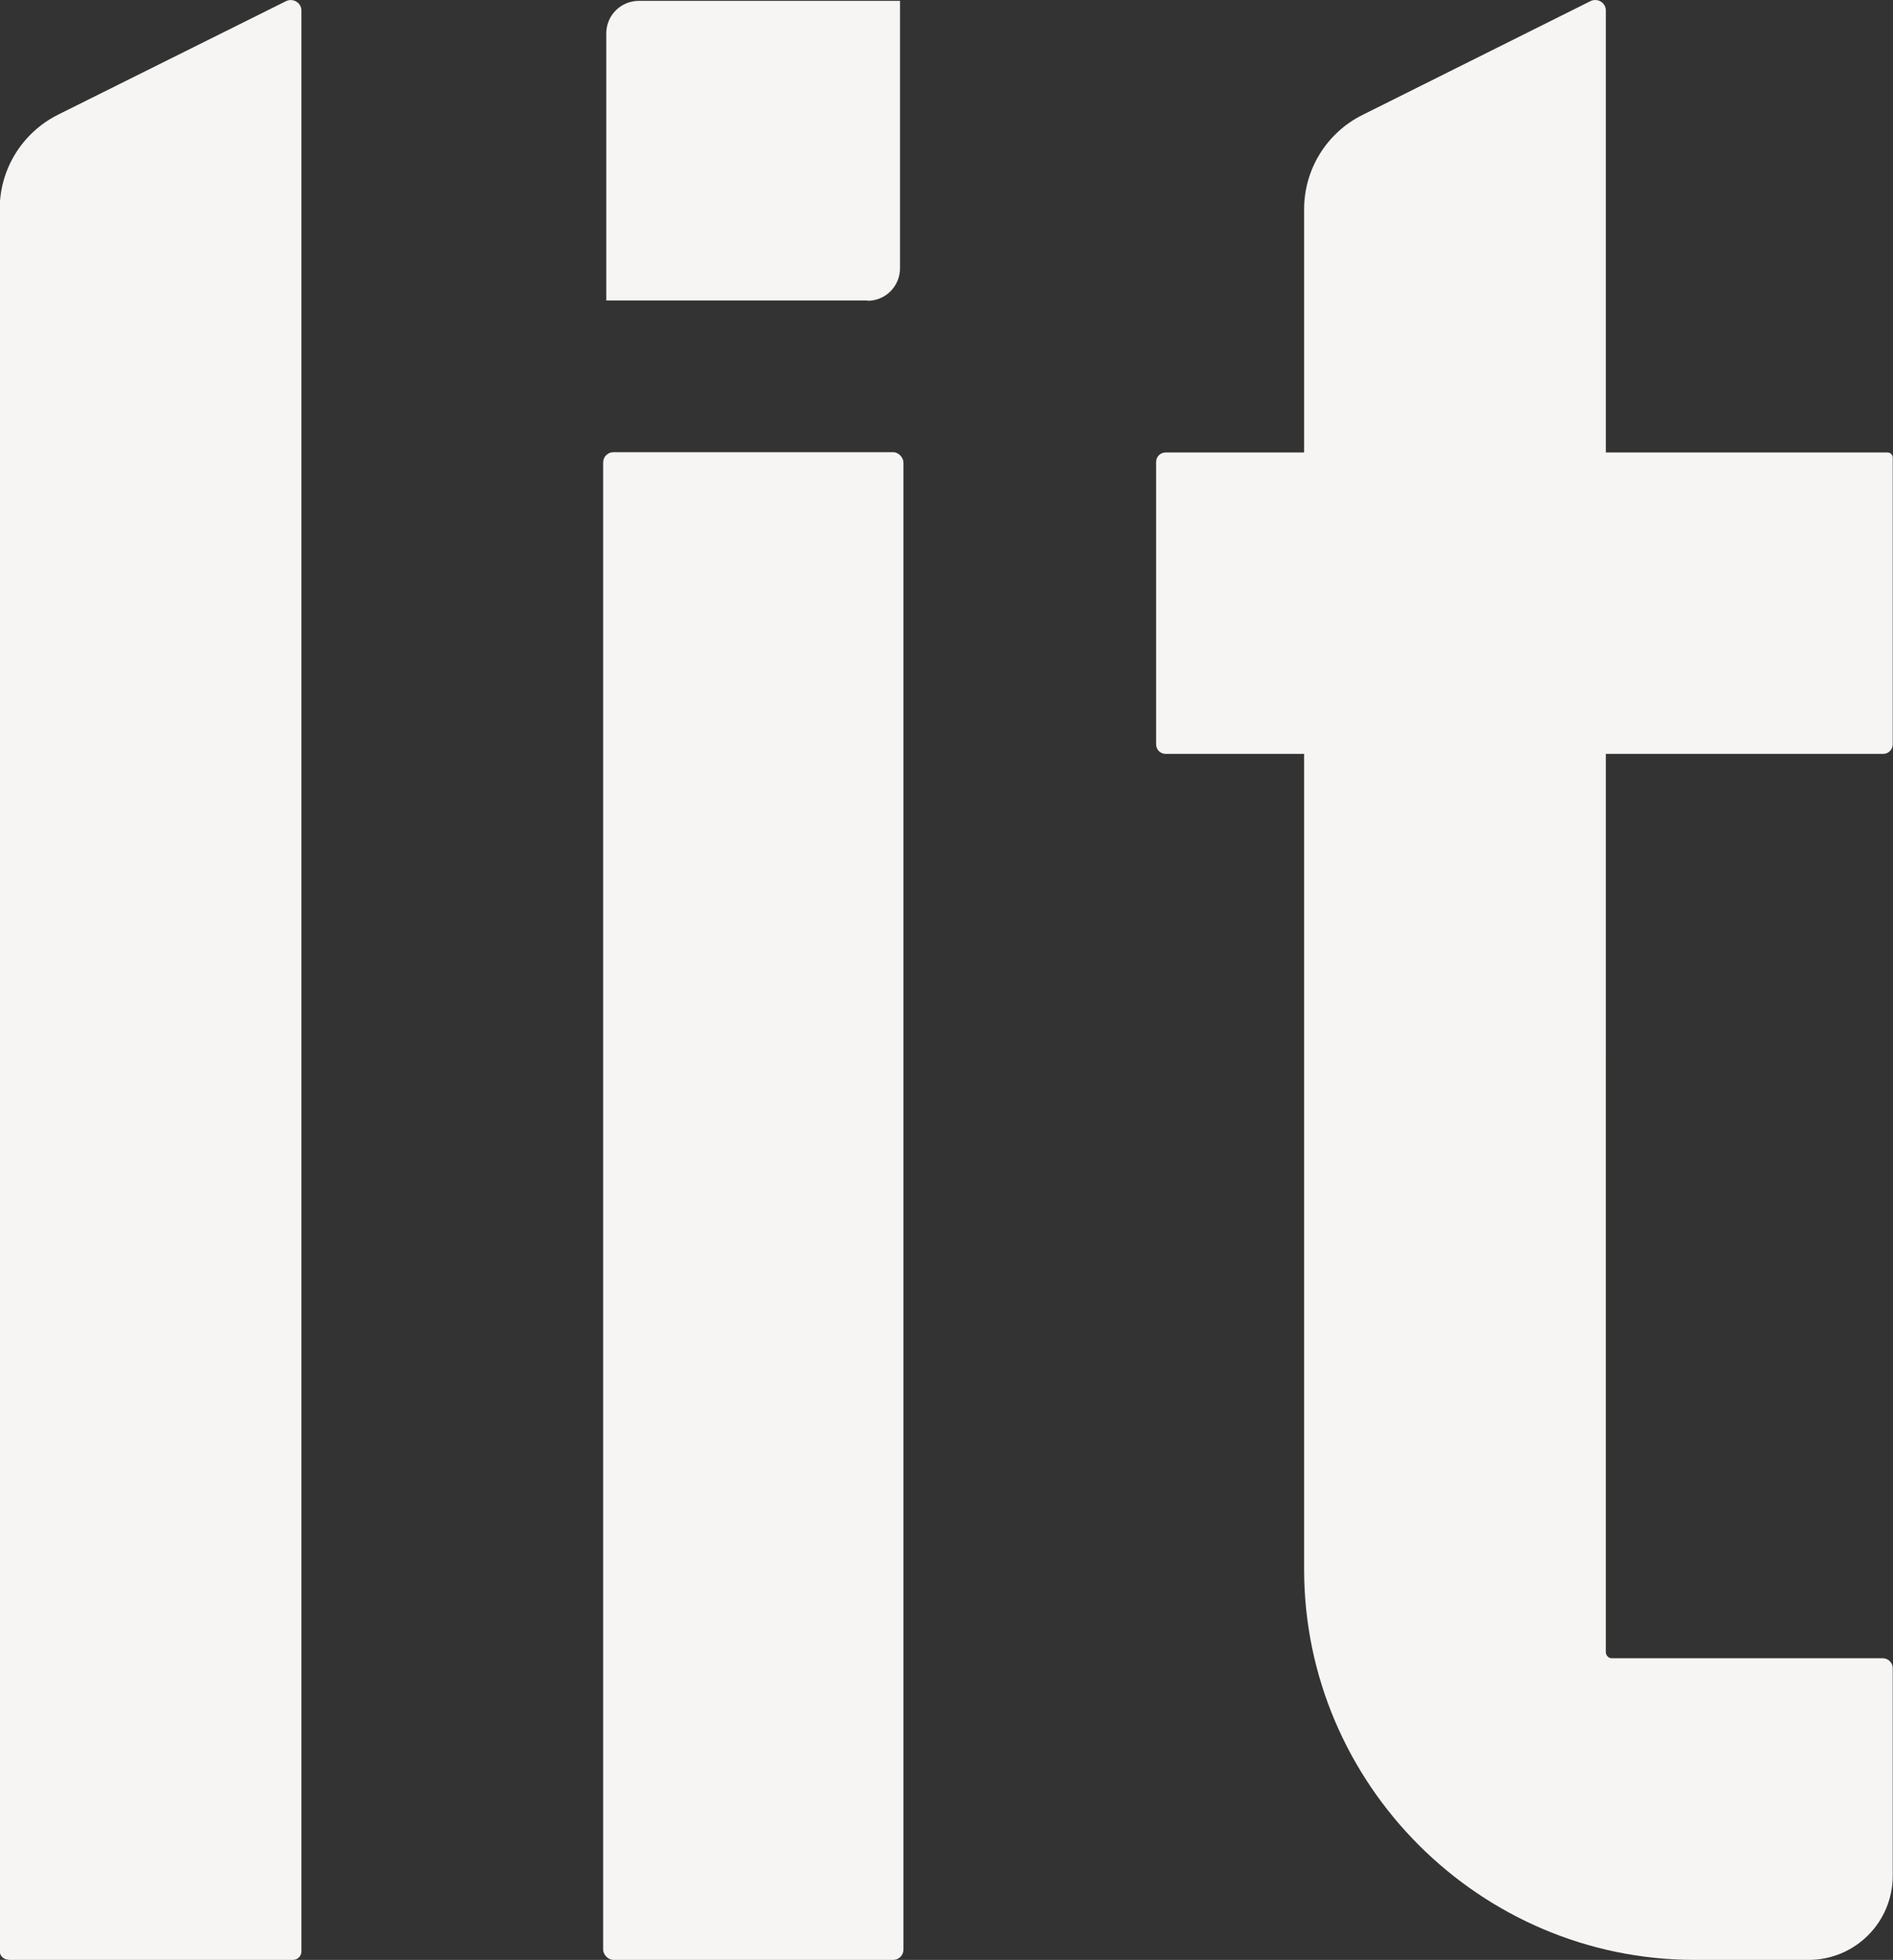
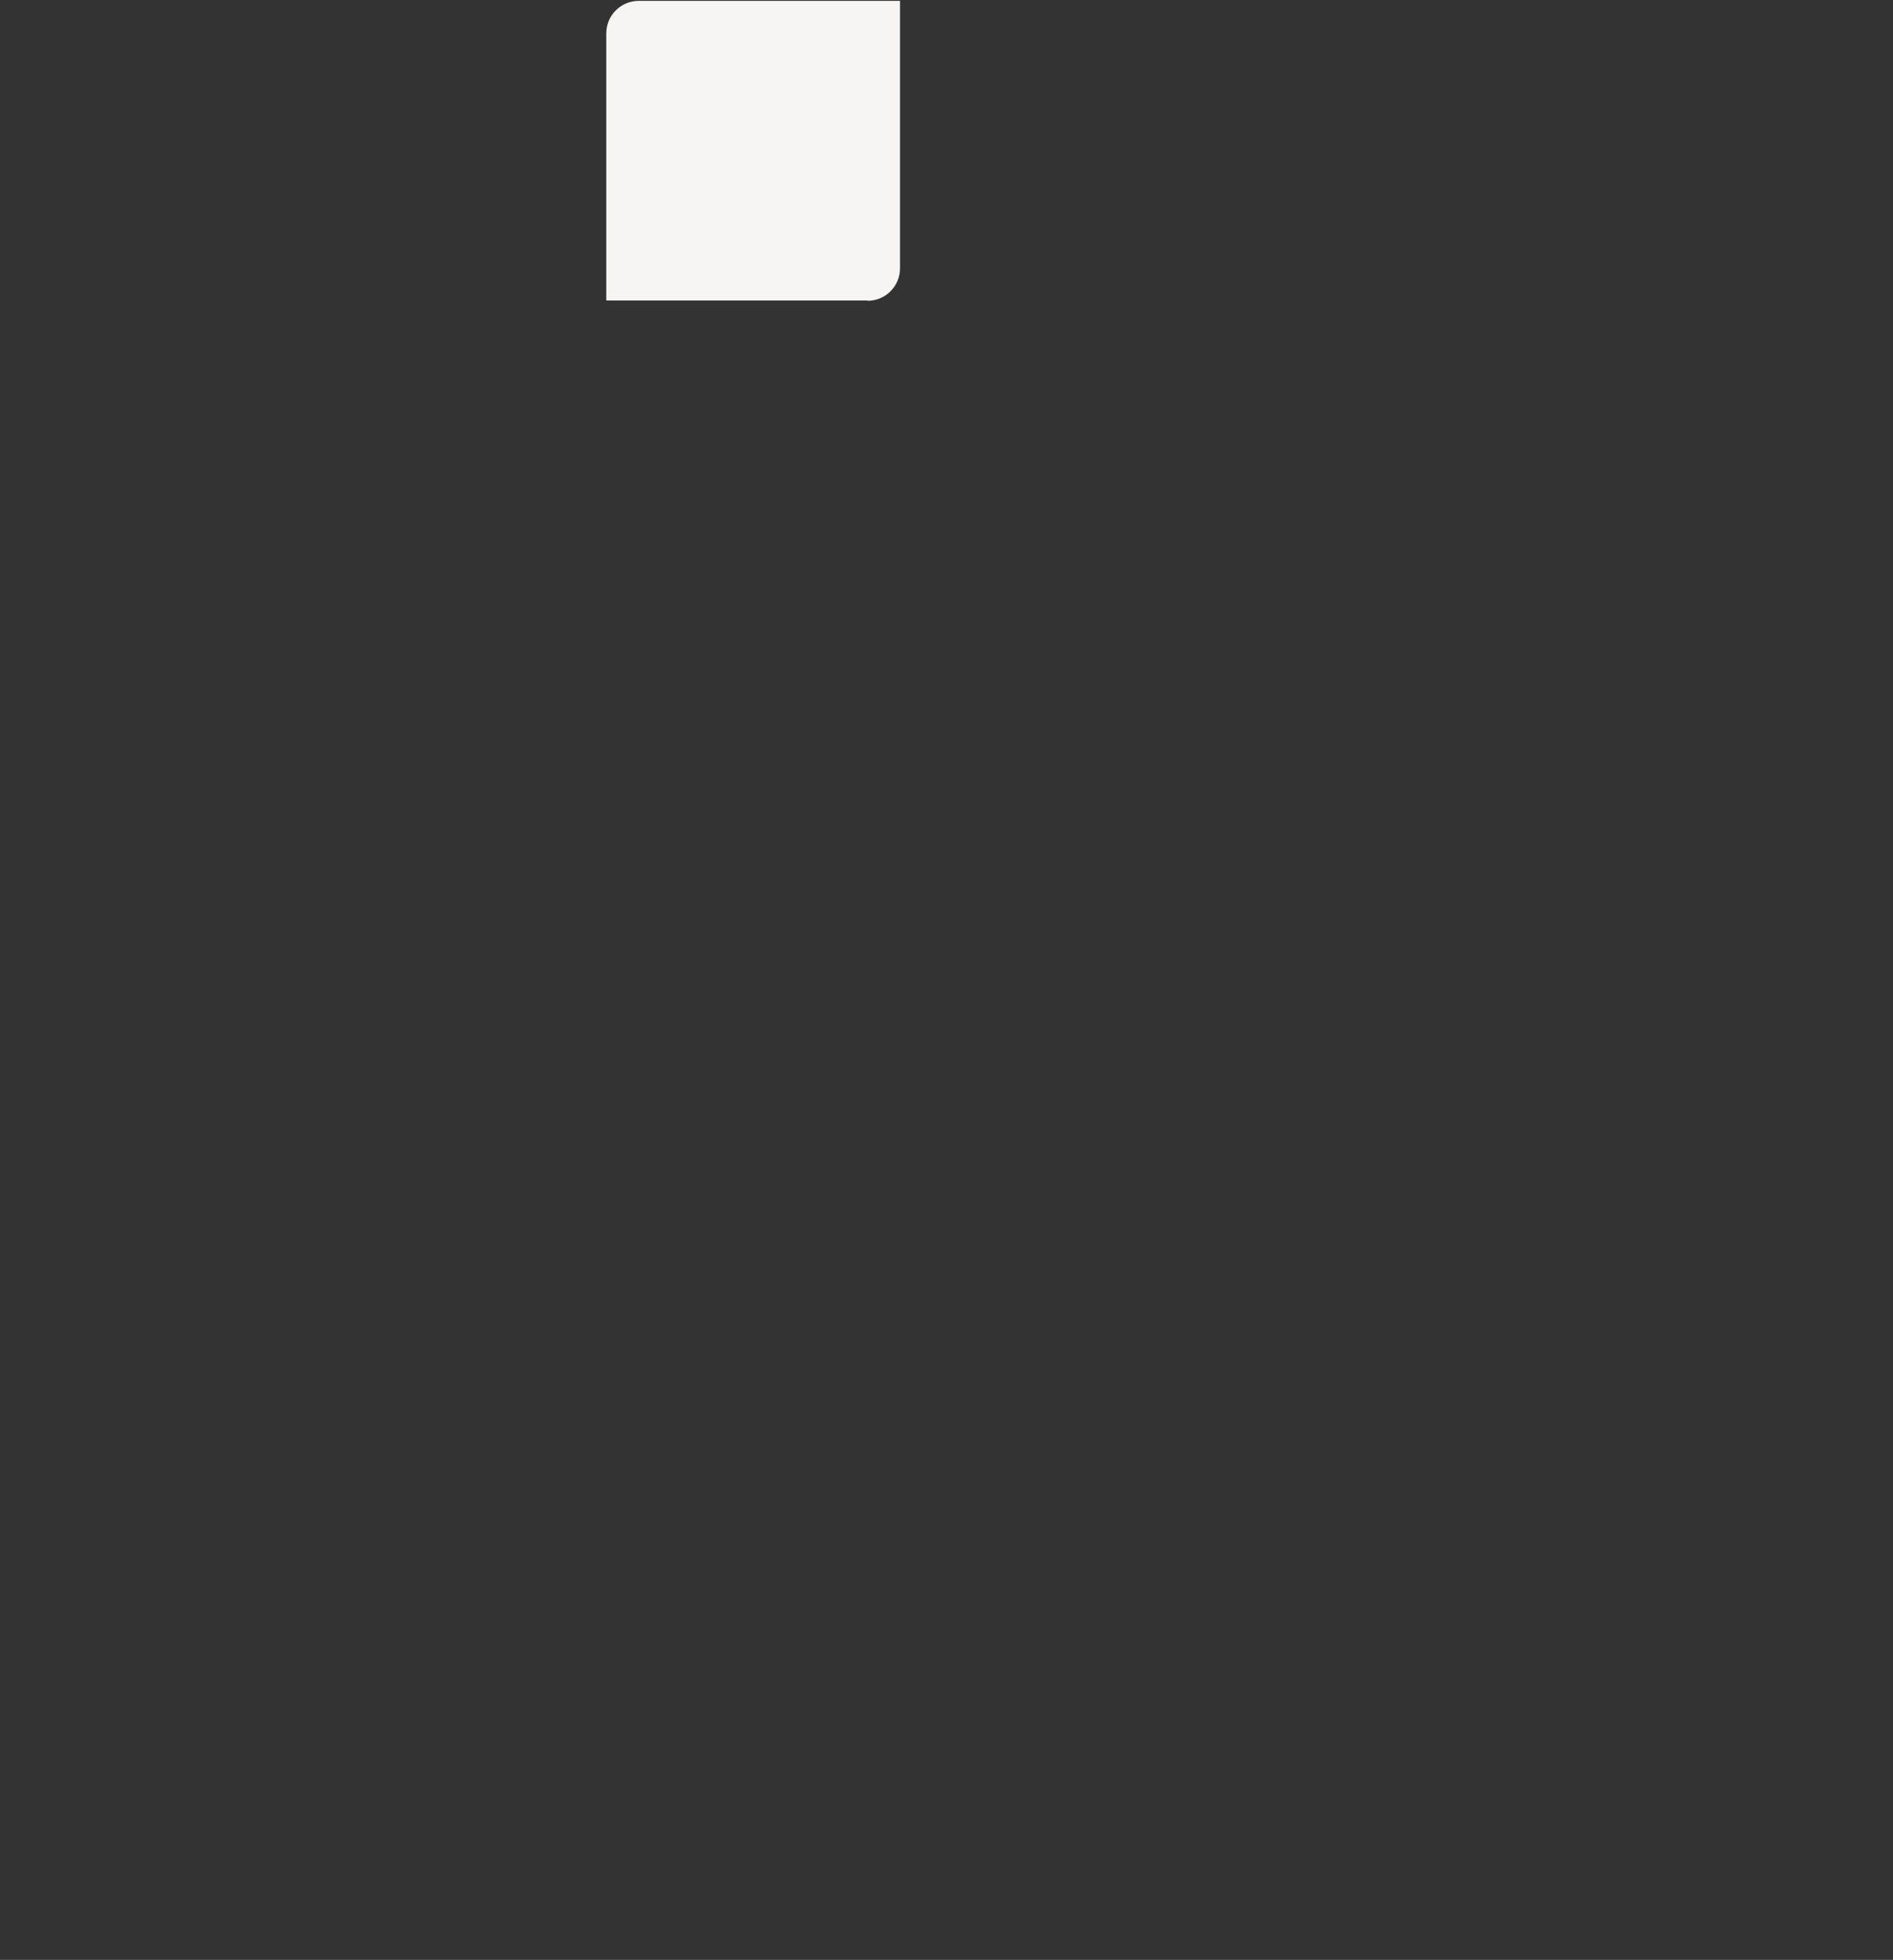
<svg xmlns="http://www.w3.org/2000/svg" id="Capa_1" data-name="Capa 1" viewBox="0 0 66.38 68.74">
  <rect x="0" y="0" width="66.38" height="68.74" fill="#333333" stroke="none" />
  <defs>
    <style>
      .cls-1 {
        fill: #f6f5f3;
        stroke-width: 0px;
      }
    </style>
  </defs>
-   <rect class="cls-1" x="21.15" y="15.86" width="10.53" height="52.88" rx=".36" ry=".36" />
-   <path class="cls-1" d="m.3,68.74h9.97c.17,0,.3-.14.3-.3V.37c0-.27-.29-.45-.54-.33l-7.99,3.98c-1.26.63-2.05,1.91-2.05,3.31v61.1c0,.17.14.3.3.3Z" />
-   <path class="cls-1" d="m56.31,36.79v-10.35h9.73c.18,0,.33-.15.33-.33v-10.06c0-.1-.08-.18-.18-.18h-9.88V.37c0-.28-.29-.45-.54-.33l-7.99,3.99c-1.25.62-2.05,1.9-2.05,3.31v8.53h-4.86c-.18,0-.33.15-.33.33v9.91c0,.18.15.33.33.33h4.86v28.6c0,7.54,6.17,13.7,13.7,13.7h3.99c1.63,0,2.95-1.32,2.95-2.95v-7.28c0-.2-.16-.35-.35-.35h-9.5c-.12,0-.21-.1-.21-.22v-21.16Z" />
  <path class="cls-1" d="m30.42,10.54h-9.16V1.17c0-.63.51-1.14,1.14-1.14h9.16v9.38c0,.63-.51,1.14-1.14,1.14Z" />
</svg>